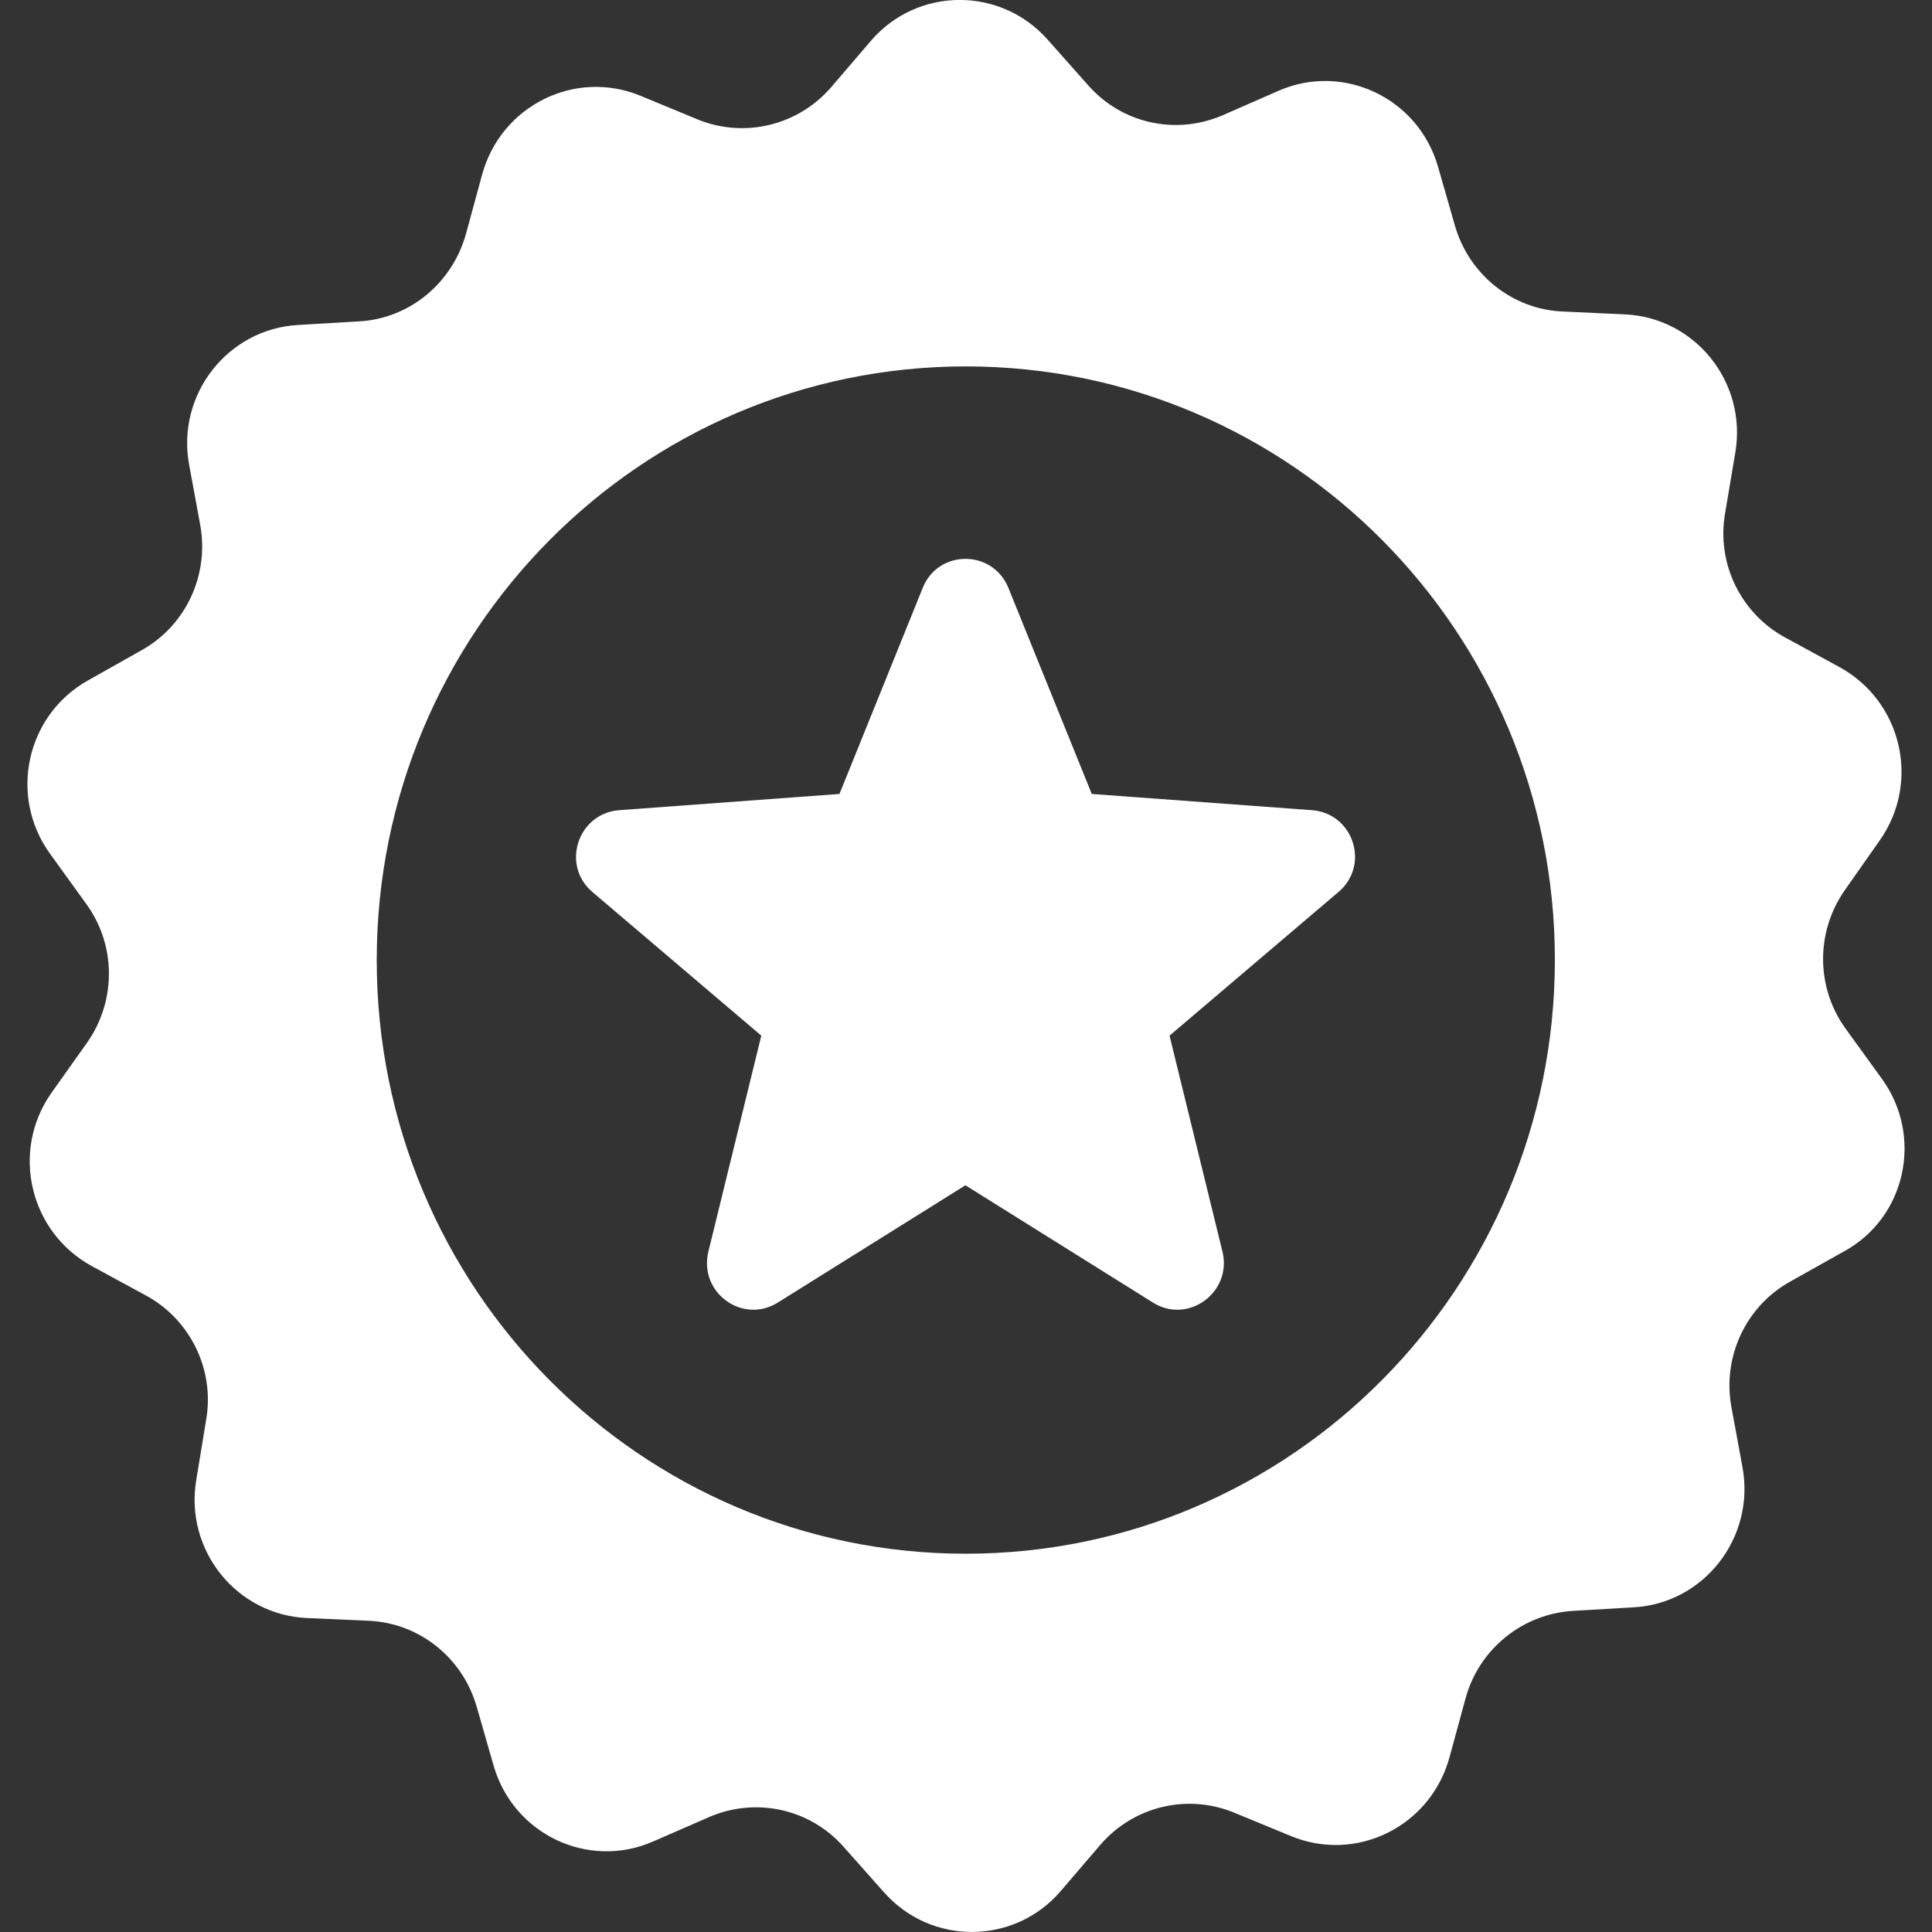
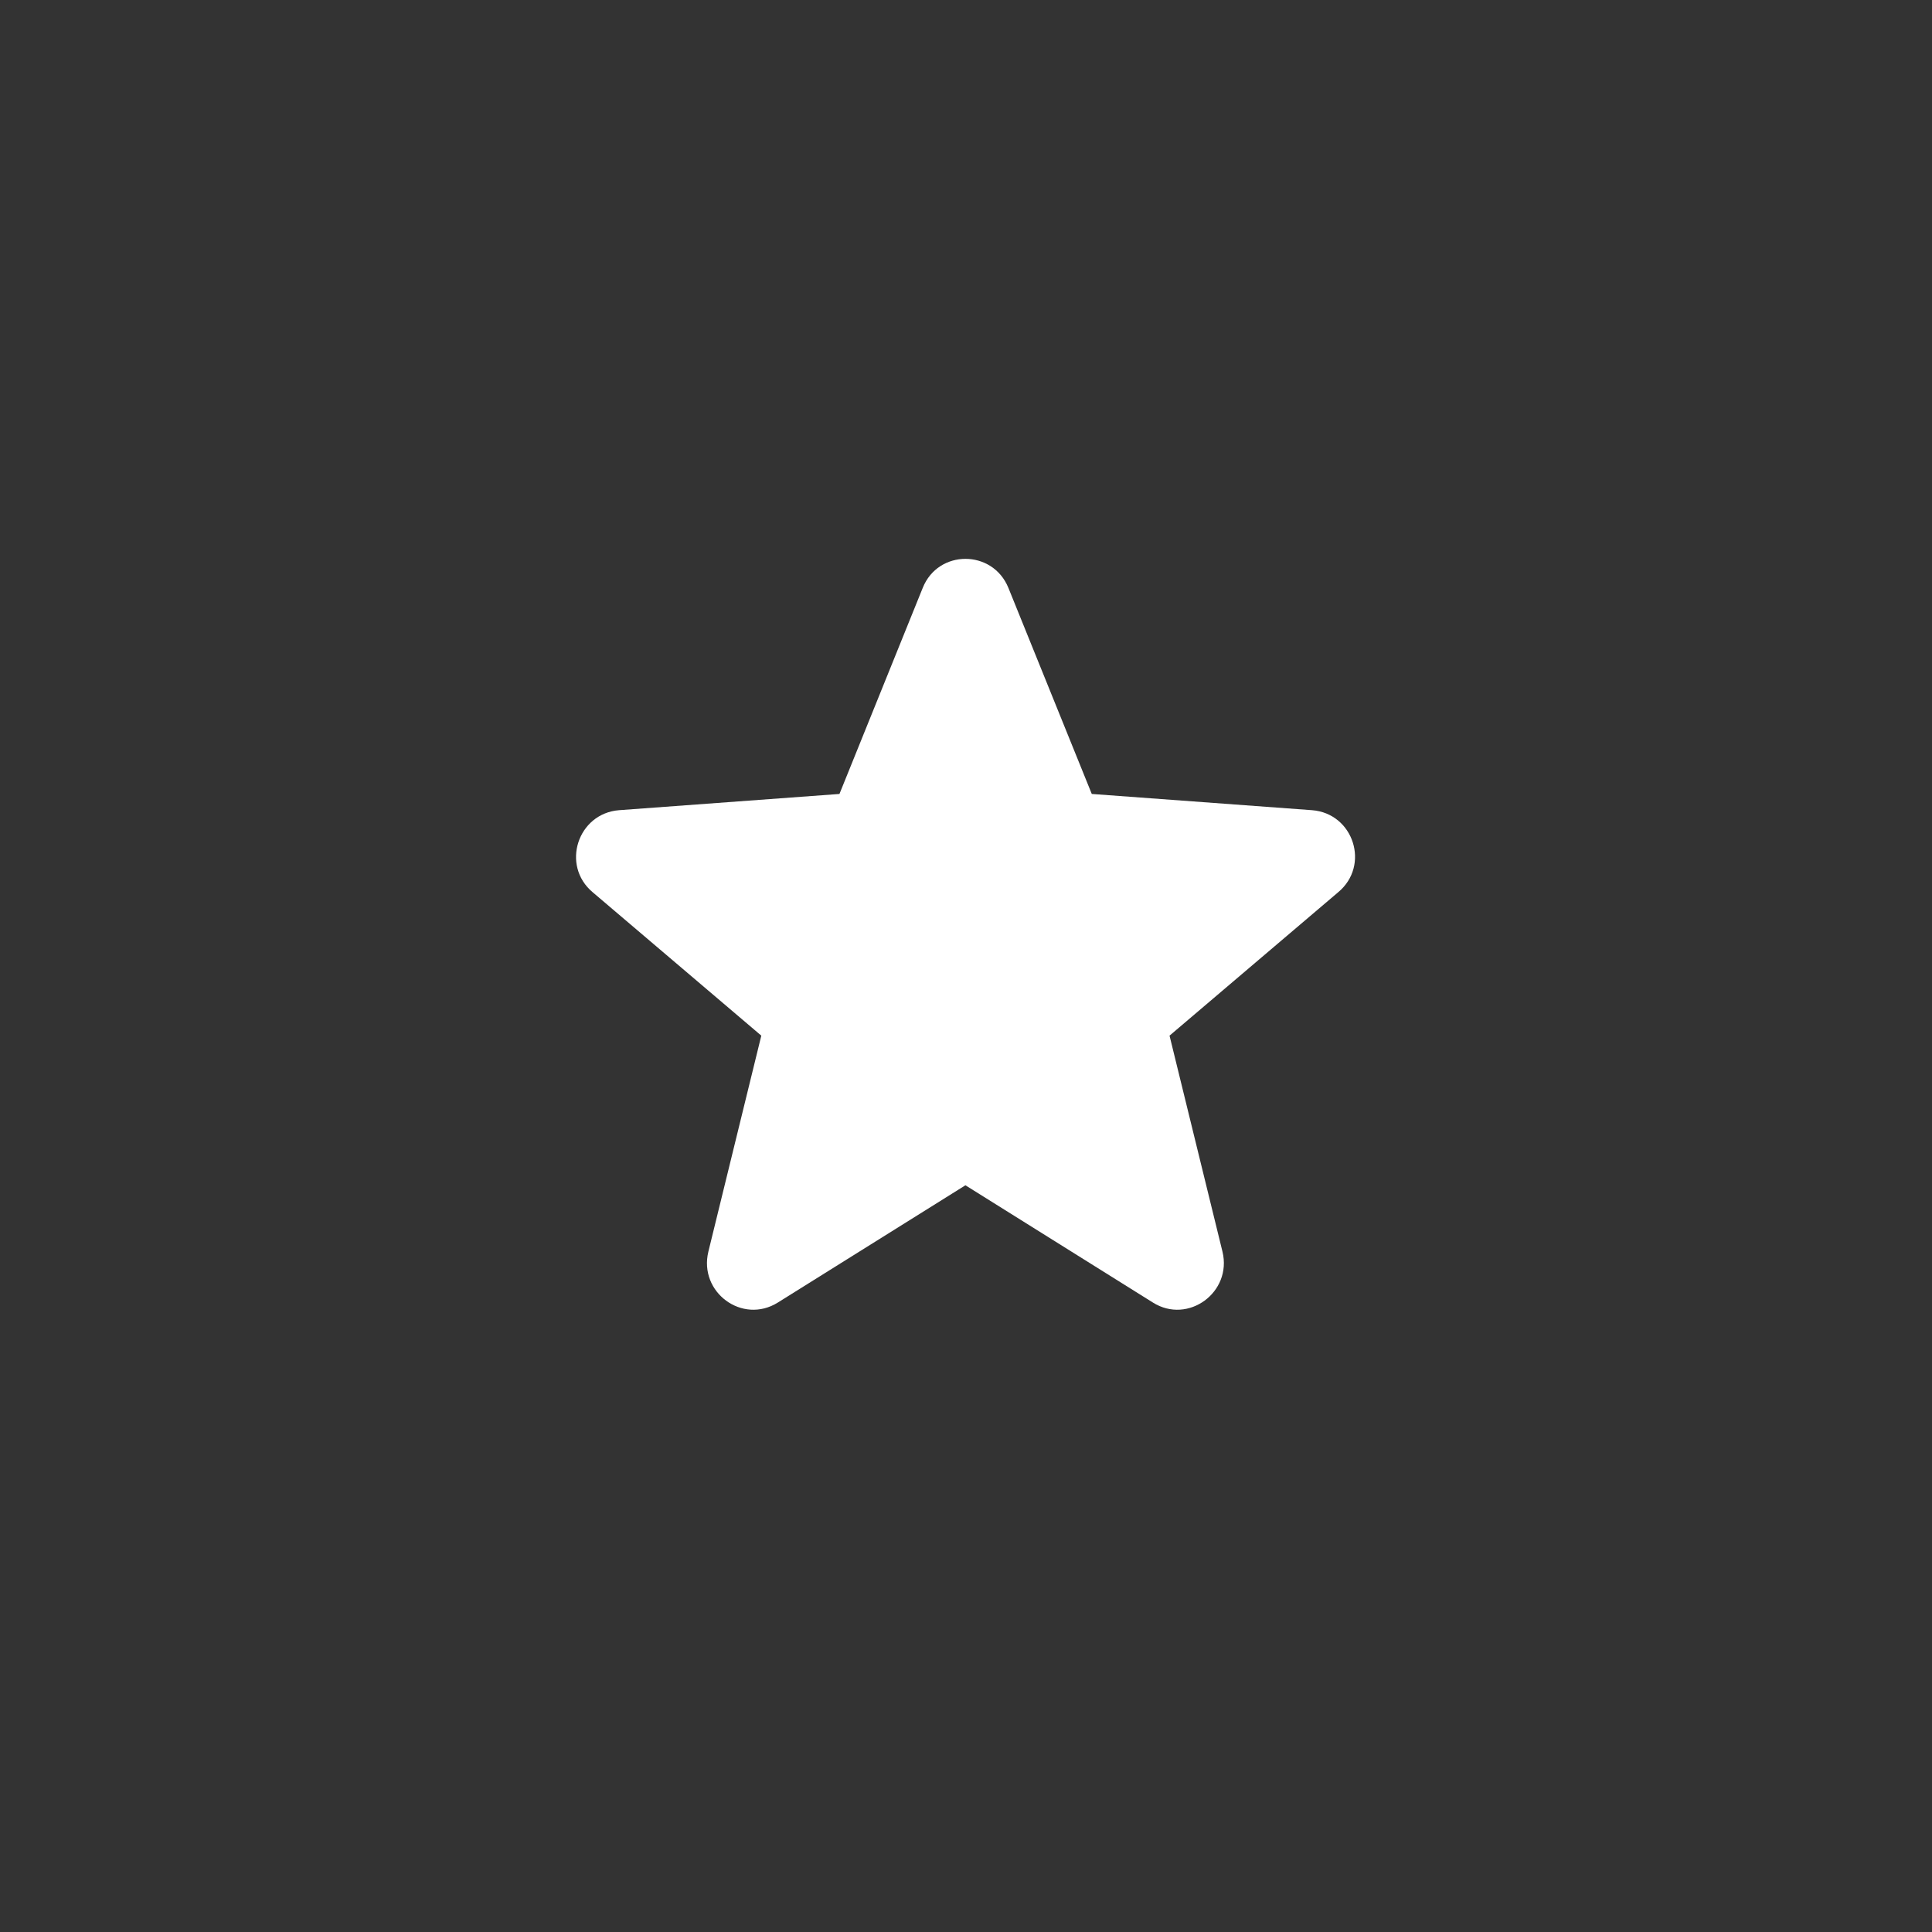
<svg xmlns="http://www.w3.org/2000/svg" width="20" height="20" viewBox="0 0 20 20" fill="none">
  <rect x="0" y="0" width="20" height="20" fill="#333333" stroke="none" />
  <g clip-path="url(#clip0)">
-     <path d="M19.48 11.166L19.108 10.652C18.798 10.226 18.794 9.65 19.096 9.217L19.46 8.698C19.885 8.093 19.685 7.255 19.039 6.904L18.483 6.601C18.021 6.352 17.768 5.833 17.858 5.314L17.964 4.684C18.087 3.957 17.547 3.282 16.811 3.254L16.182 3.225C15.659 3.205 15.209 2.845 15.062 2.338L14.886 1.725C14.682 1.014 13.905 0.646 13.235 0.94L12.655 1.194C12.172 1.402 11.613 1.279 11.265 0.883L10.844 0.409C10.354 -0.143 9.495 -0.135 9.017 0.421L8.604 0.903C8.261 1.3 7.705 1.435 7.219 1.235L6.634 0.993C5.956 0.711 5.187 1.091 4.991 1.807L4.824 2.42C4.681 2.935 4.235 3.299 3.716 3.327L3.086 3.364C2.355 3.405 1.824 4.087 1.958 4.811L2.073 5.436C2.167 5.955 1.922 6.478 1.464 6.732L0.912 7.043C0.27 7.402 0.086 8.244 0.52 8.841L0.892 9.356C1.202 9.781 1.206 10.357 0.904 10.79L0.532 11.314C0.107 11.919 0.307 12.757 0.953 13.108L1.509 13.41C1.971 13.66 2.224 14.179 2.134 14.698L2.032 15.319C1.909 16.047 2.449 16.721 3.185 16.75L3.814 16.778C4.337 16.799 4.787 17.158 4.934 17.665L5.11 18.278C5.314 18.989 6.091 19.357 6.761 19.063L7.341 18.81C7.824 18.601 8.384 18.724 8.731 19.116L9.152 19.59C9.642 20.142 10.501 20.134 10.979 19.578L11.392 19.096C11.735 18.699 12.291 18.564 12.777 18.765L13.362 19.006C14.04 19.288 14.809 18.908 15.005 18.192L15.172 17.579C15.311 17.073 15.757 16.709 16.28 16.676L16.91 16.639C17.641 16.599 18.172 15.916 18.038 15.188L17.923 14.563C17.829 14.044 18.074 13.521 18.532 13.267L19.084 12.957C19.73 12.609 19.914 11.763 19.48 11.166ZM9.998 16.084C6.63 16.084 3.9 13.333 3.9 9.94C3.9 6.548 6.63 3.793 9.998 3.793C13.366 3.793 16.096 6.544 16.096 9.936C16.096 13.329 13.366 16.084 9.998 16.084Z" fill="white" />
-     <path d="M13.582 8.387L11.302 8.219L10.439 6.086C10.276 5.685 9.712 5.685 9.552 6.086L8.69 8.219L6.409 8.387C5.98 8.42 5.804 8.959 6.136 9.237L7.881 10.721L7.333 12.957C7.231 13.378 7.685 13.713 8.052 13.484L9.994 12.27L11.935 13.484C12.299 13.713 12.757 13.378 12.655 12.957L12.107 10.721L13.852 9.237C14.187 8.959 14.012 8.42 13.582 8.387Z" fill="white" />
+     <path d="M13.582 8.387L11.302 8.219L10.439 6.086C10.276 5.685 9.712 5.685 9.552 6.086L8.69 8.219L6.409 8.387C5.98 8.42 5.804 8.959 6.136 9.237L7.881 10.721L7.333 12.957C7.231 13.378 7.685 13.713 8.052 13.484L9.994 12.27L11.935 13.484C12.299 13.713 12.757 13.378 12.655 12.957L12.107 10.721L13.852 9.237C14.187 8.959 14.012 8.42 13.582 8.387" fill="white" />
  </g>
  <defs>
    <clipPath id="clip0">
      <rect width="20" height="20" fill="white" />
    </clipPath>
  </defs>
</svg>